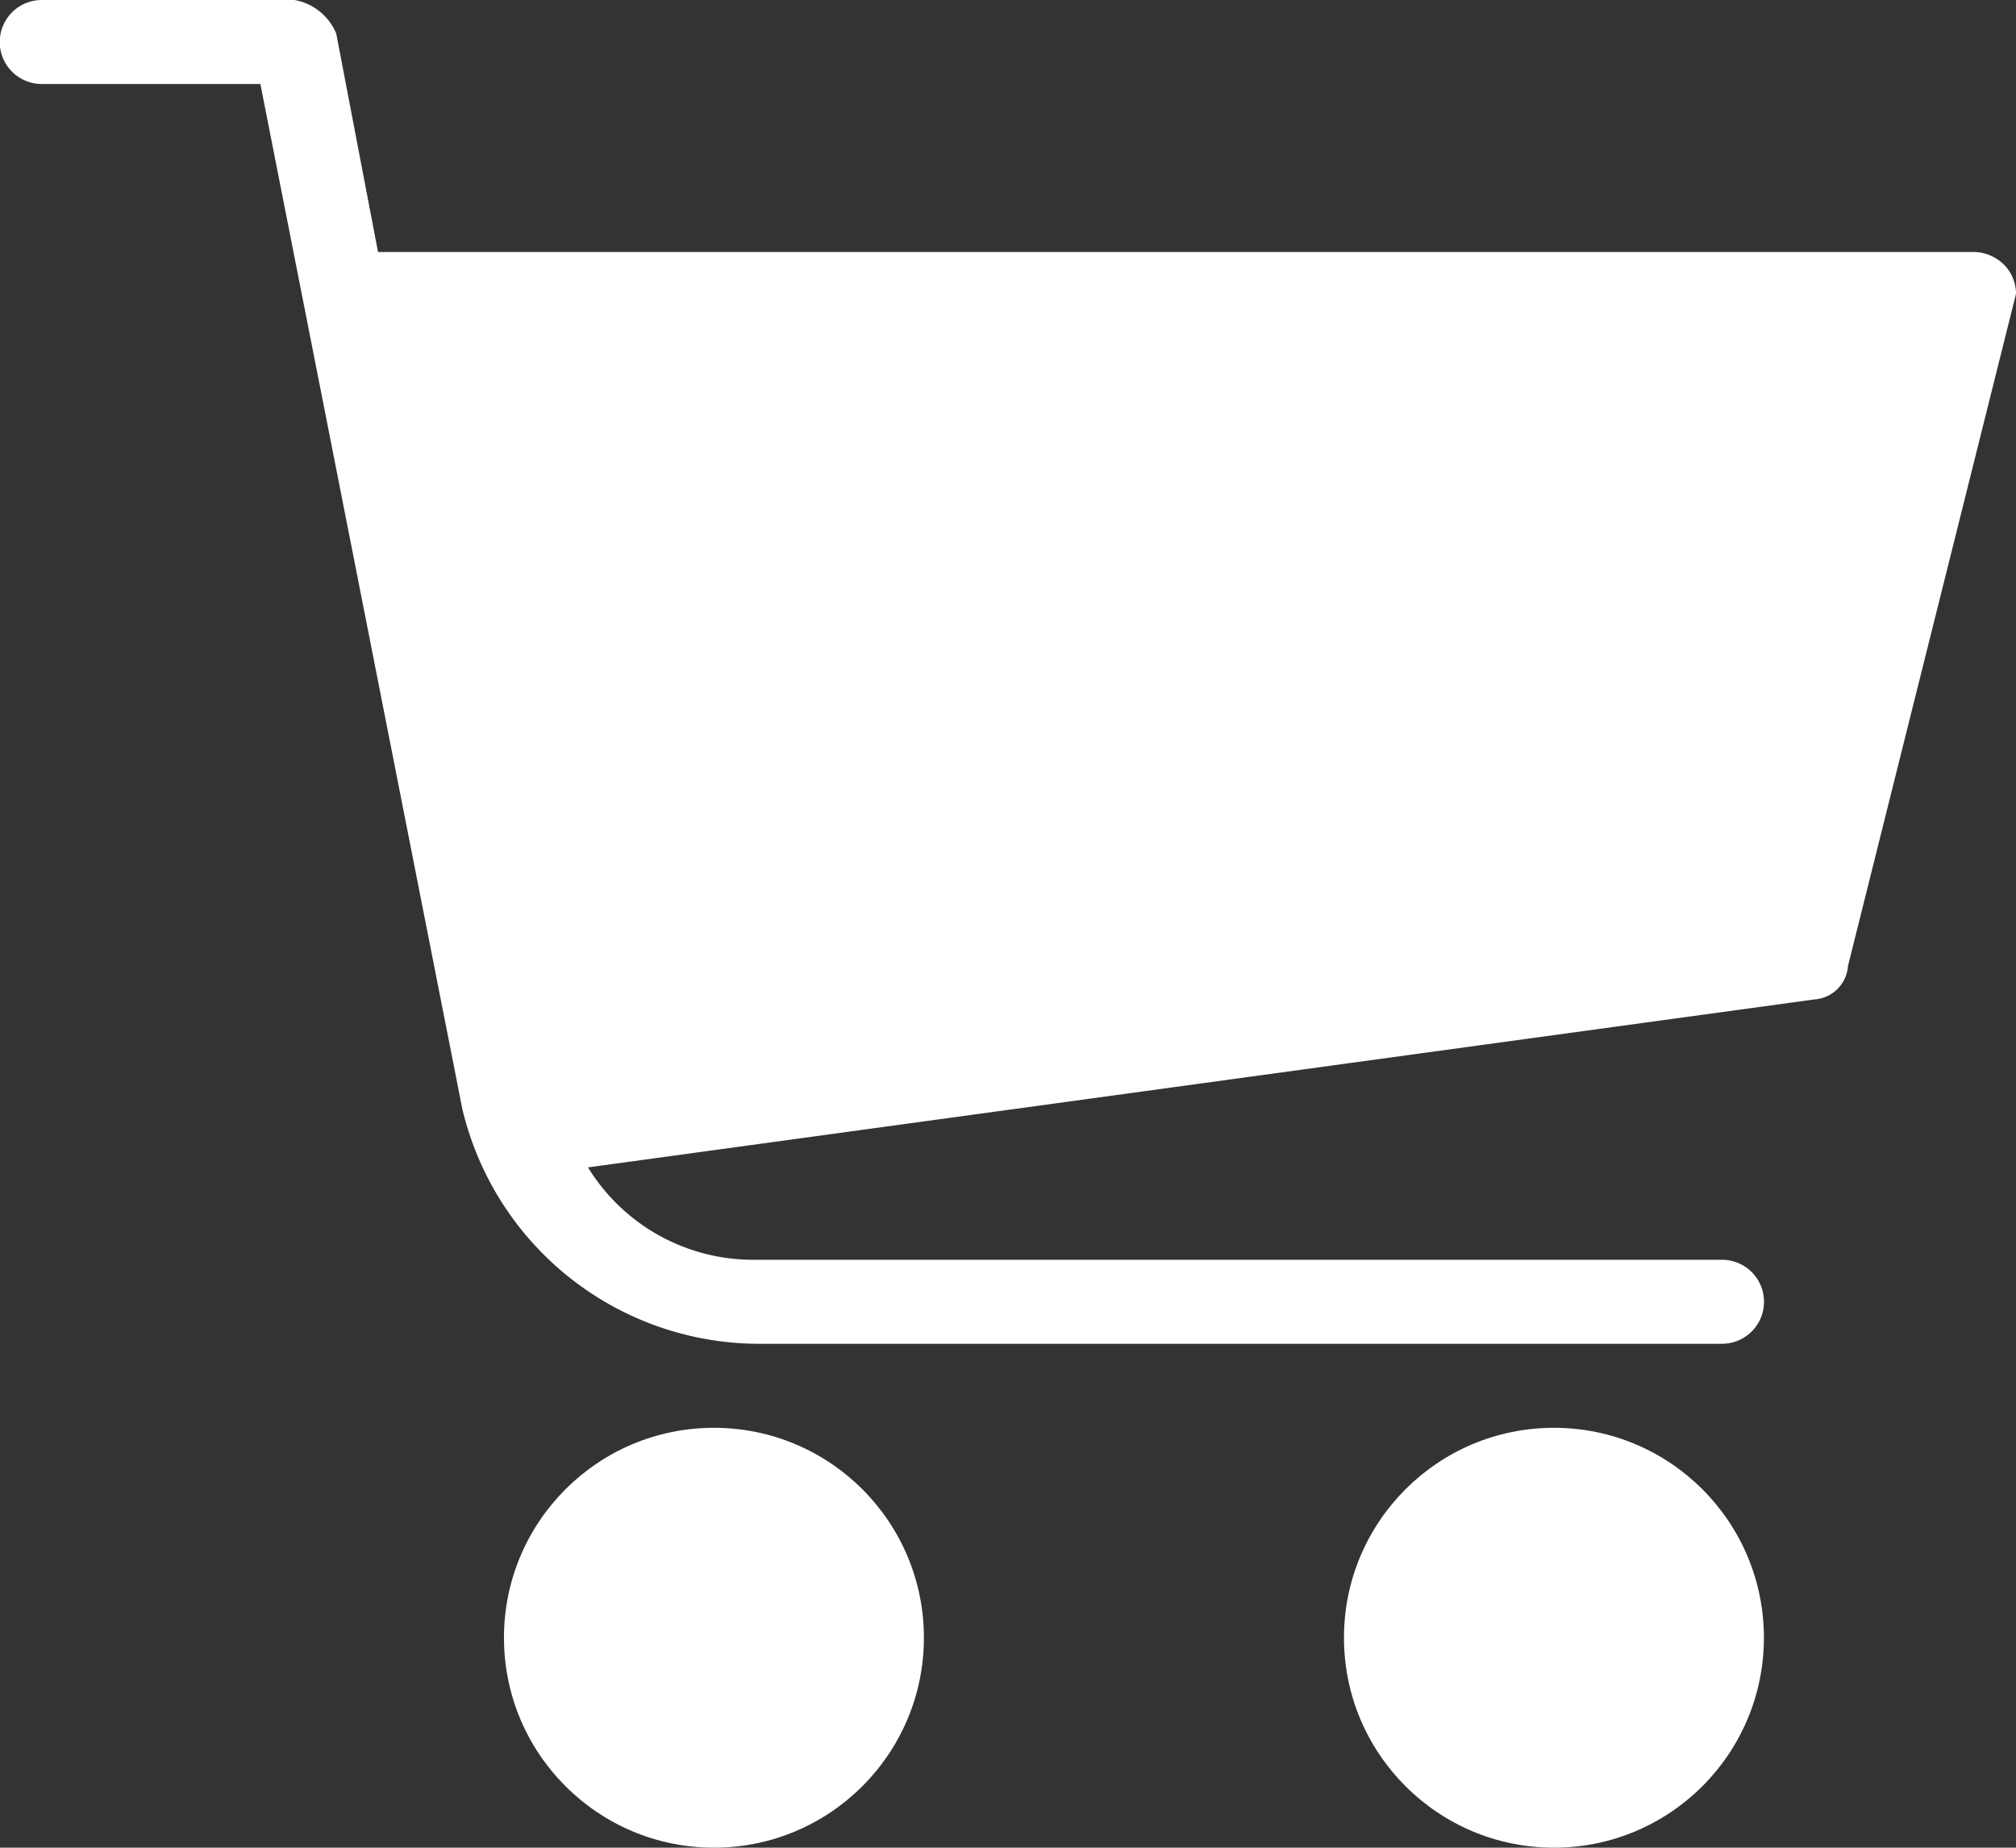
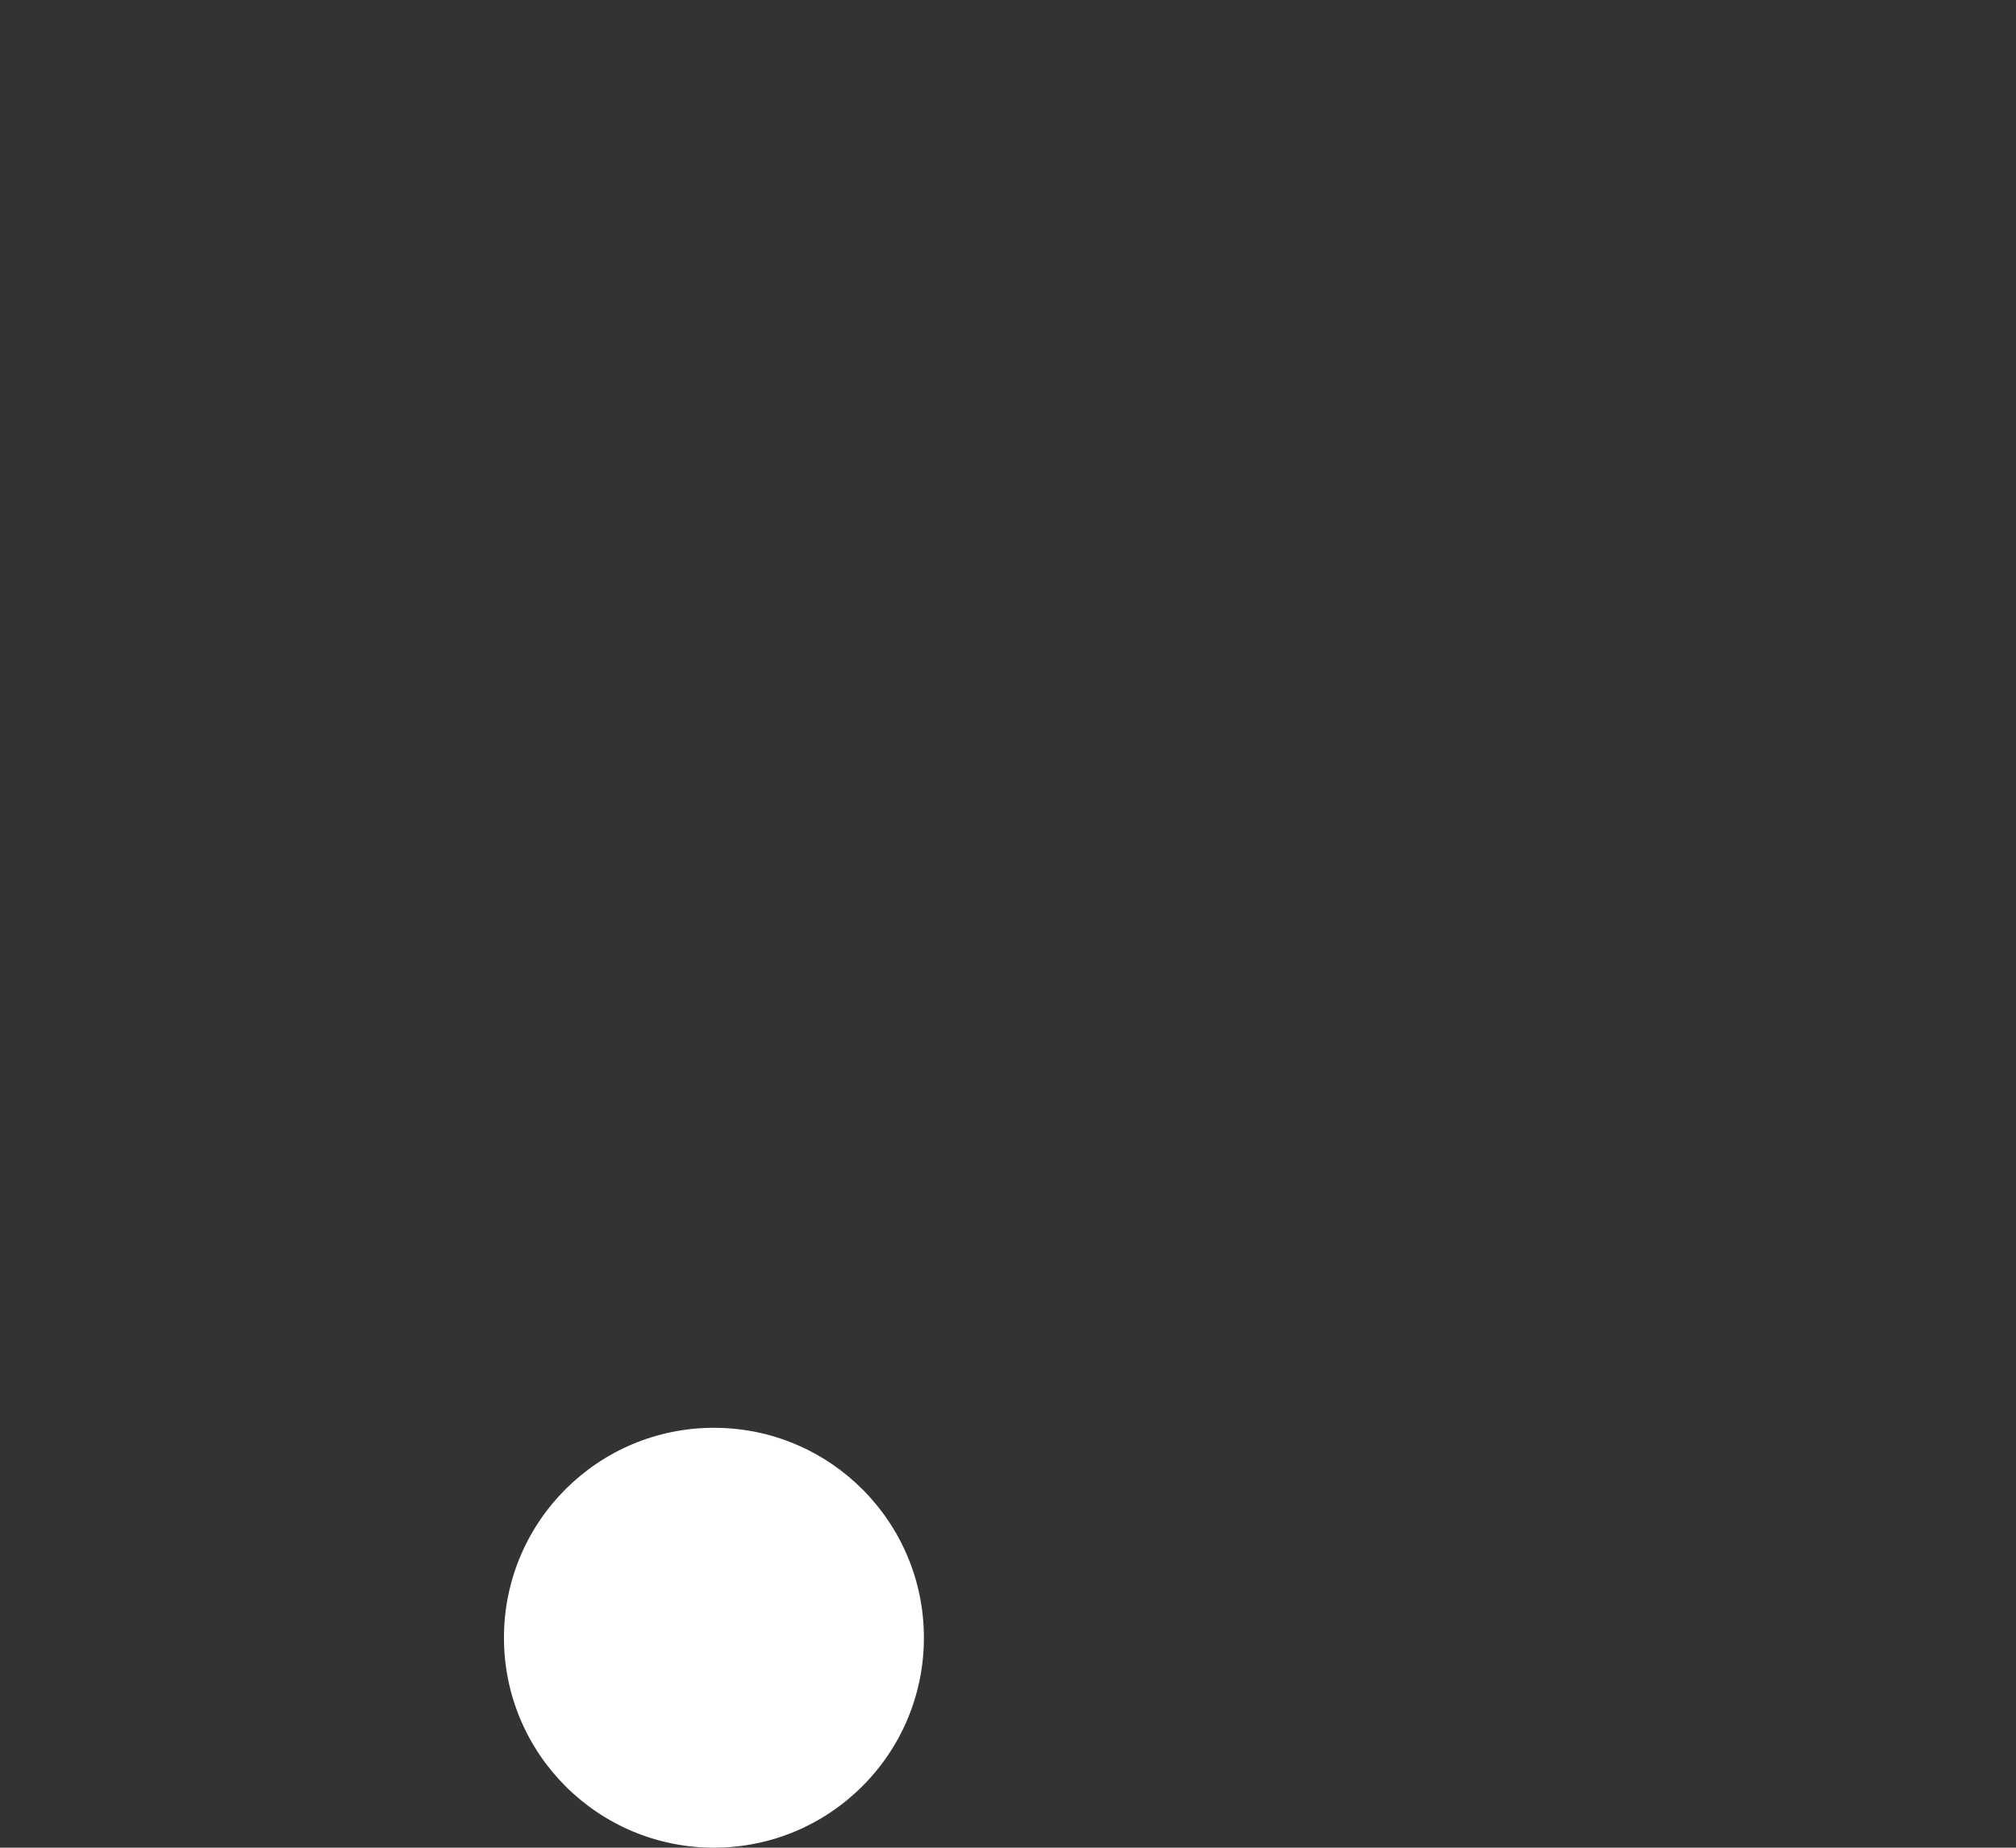
<svg xmlns="http://www.w3.org/2000/svg" width="28.958" height="26.544" viewBox="0 0 28.958 26.544">
  <rect x="0" y="0" width="28.958" height="26.544" fill="#333333" stroke="none" />
  <g id="icon-cart" transform="translate(0 -21.334)">
    <g id="Group_1521" data-name="Group 1521" transform="translate(7.239 41.846)">
      <g id="Group_1520" data-name="Group 1520">
        <circle id="Ellipse_41" data-name="Ellipse 41" cx="3.016" cy="3.016" r="3.016" fill="#fff" />
      </g>
    </g>
    <g id="Group_1523" data-name="Group 1523" transform="translate(0 21.334)">
      <g id="Group_1522" data-name="Group 1522">
-         <path id="Path_3450" data-name="Path 3450" d="M28.837,25.195a.627.627,0,0,0-.483-.241H5.43l-.6-3.137a.8.8,0,0,0-.6-.483H.6a.6.6,0,1,0,0,1.207H3.74l2.9,14.72a4.386,4.386,0,0,0,4.223,3.378H24.735a.6.6,0,1,0,0-1.207H10.859a2.782,2.782,0,0,1-2.413-1.327l17.616-2.413a.519.519,0,0,0,.483-.483l2.413-9.653A.6.6,0,0,0,28.837,25.195Z" transform="translate(0 -21.334)" fill="#fff" />
-       </g>
+         </g>
    </g>
    <g id="Group_1525" data-name="Group 1525" transform="translate(19.305 41.846)">
      <g id="Group_1524" data-name="Group 1524">
-         <circle id="Ellipse_42" data-name="Ellipse 42" cx="3.016" cy="3.016" r="3.016" fill="#fff" />
-       </g>
+         </g>
    </g>
  </g>
</svg>